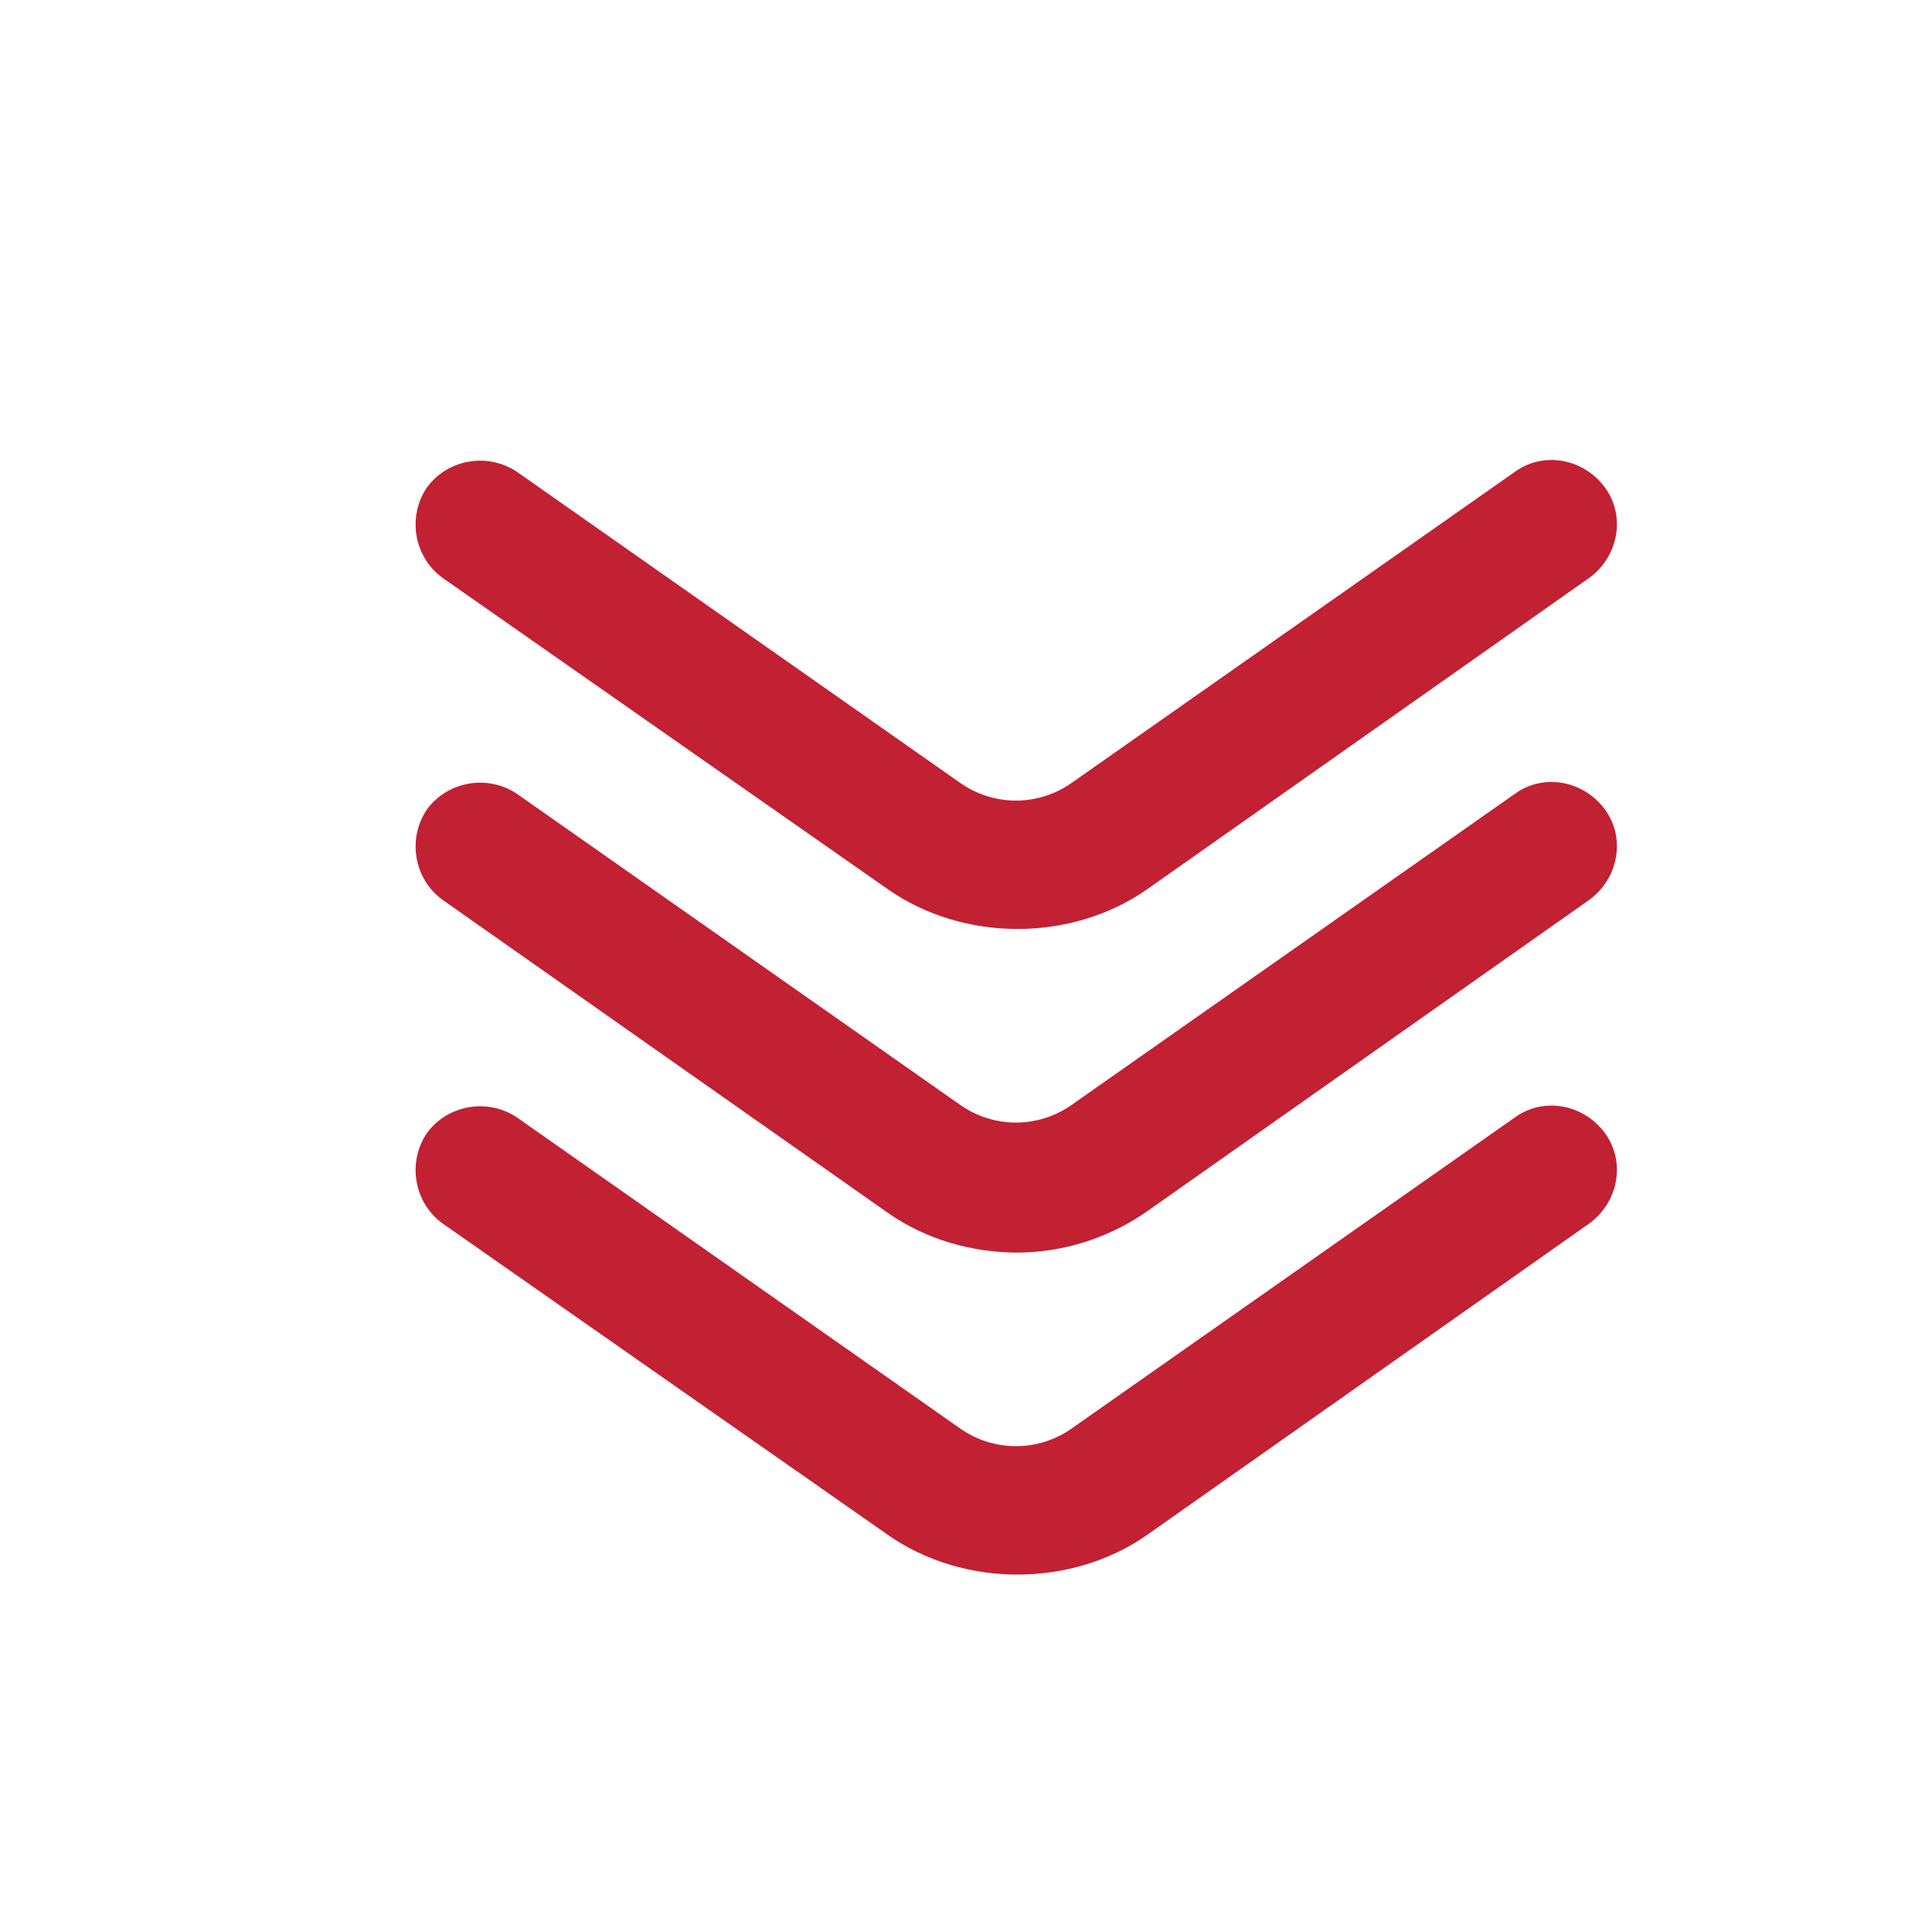
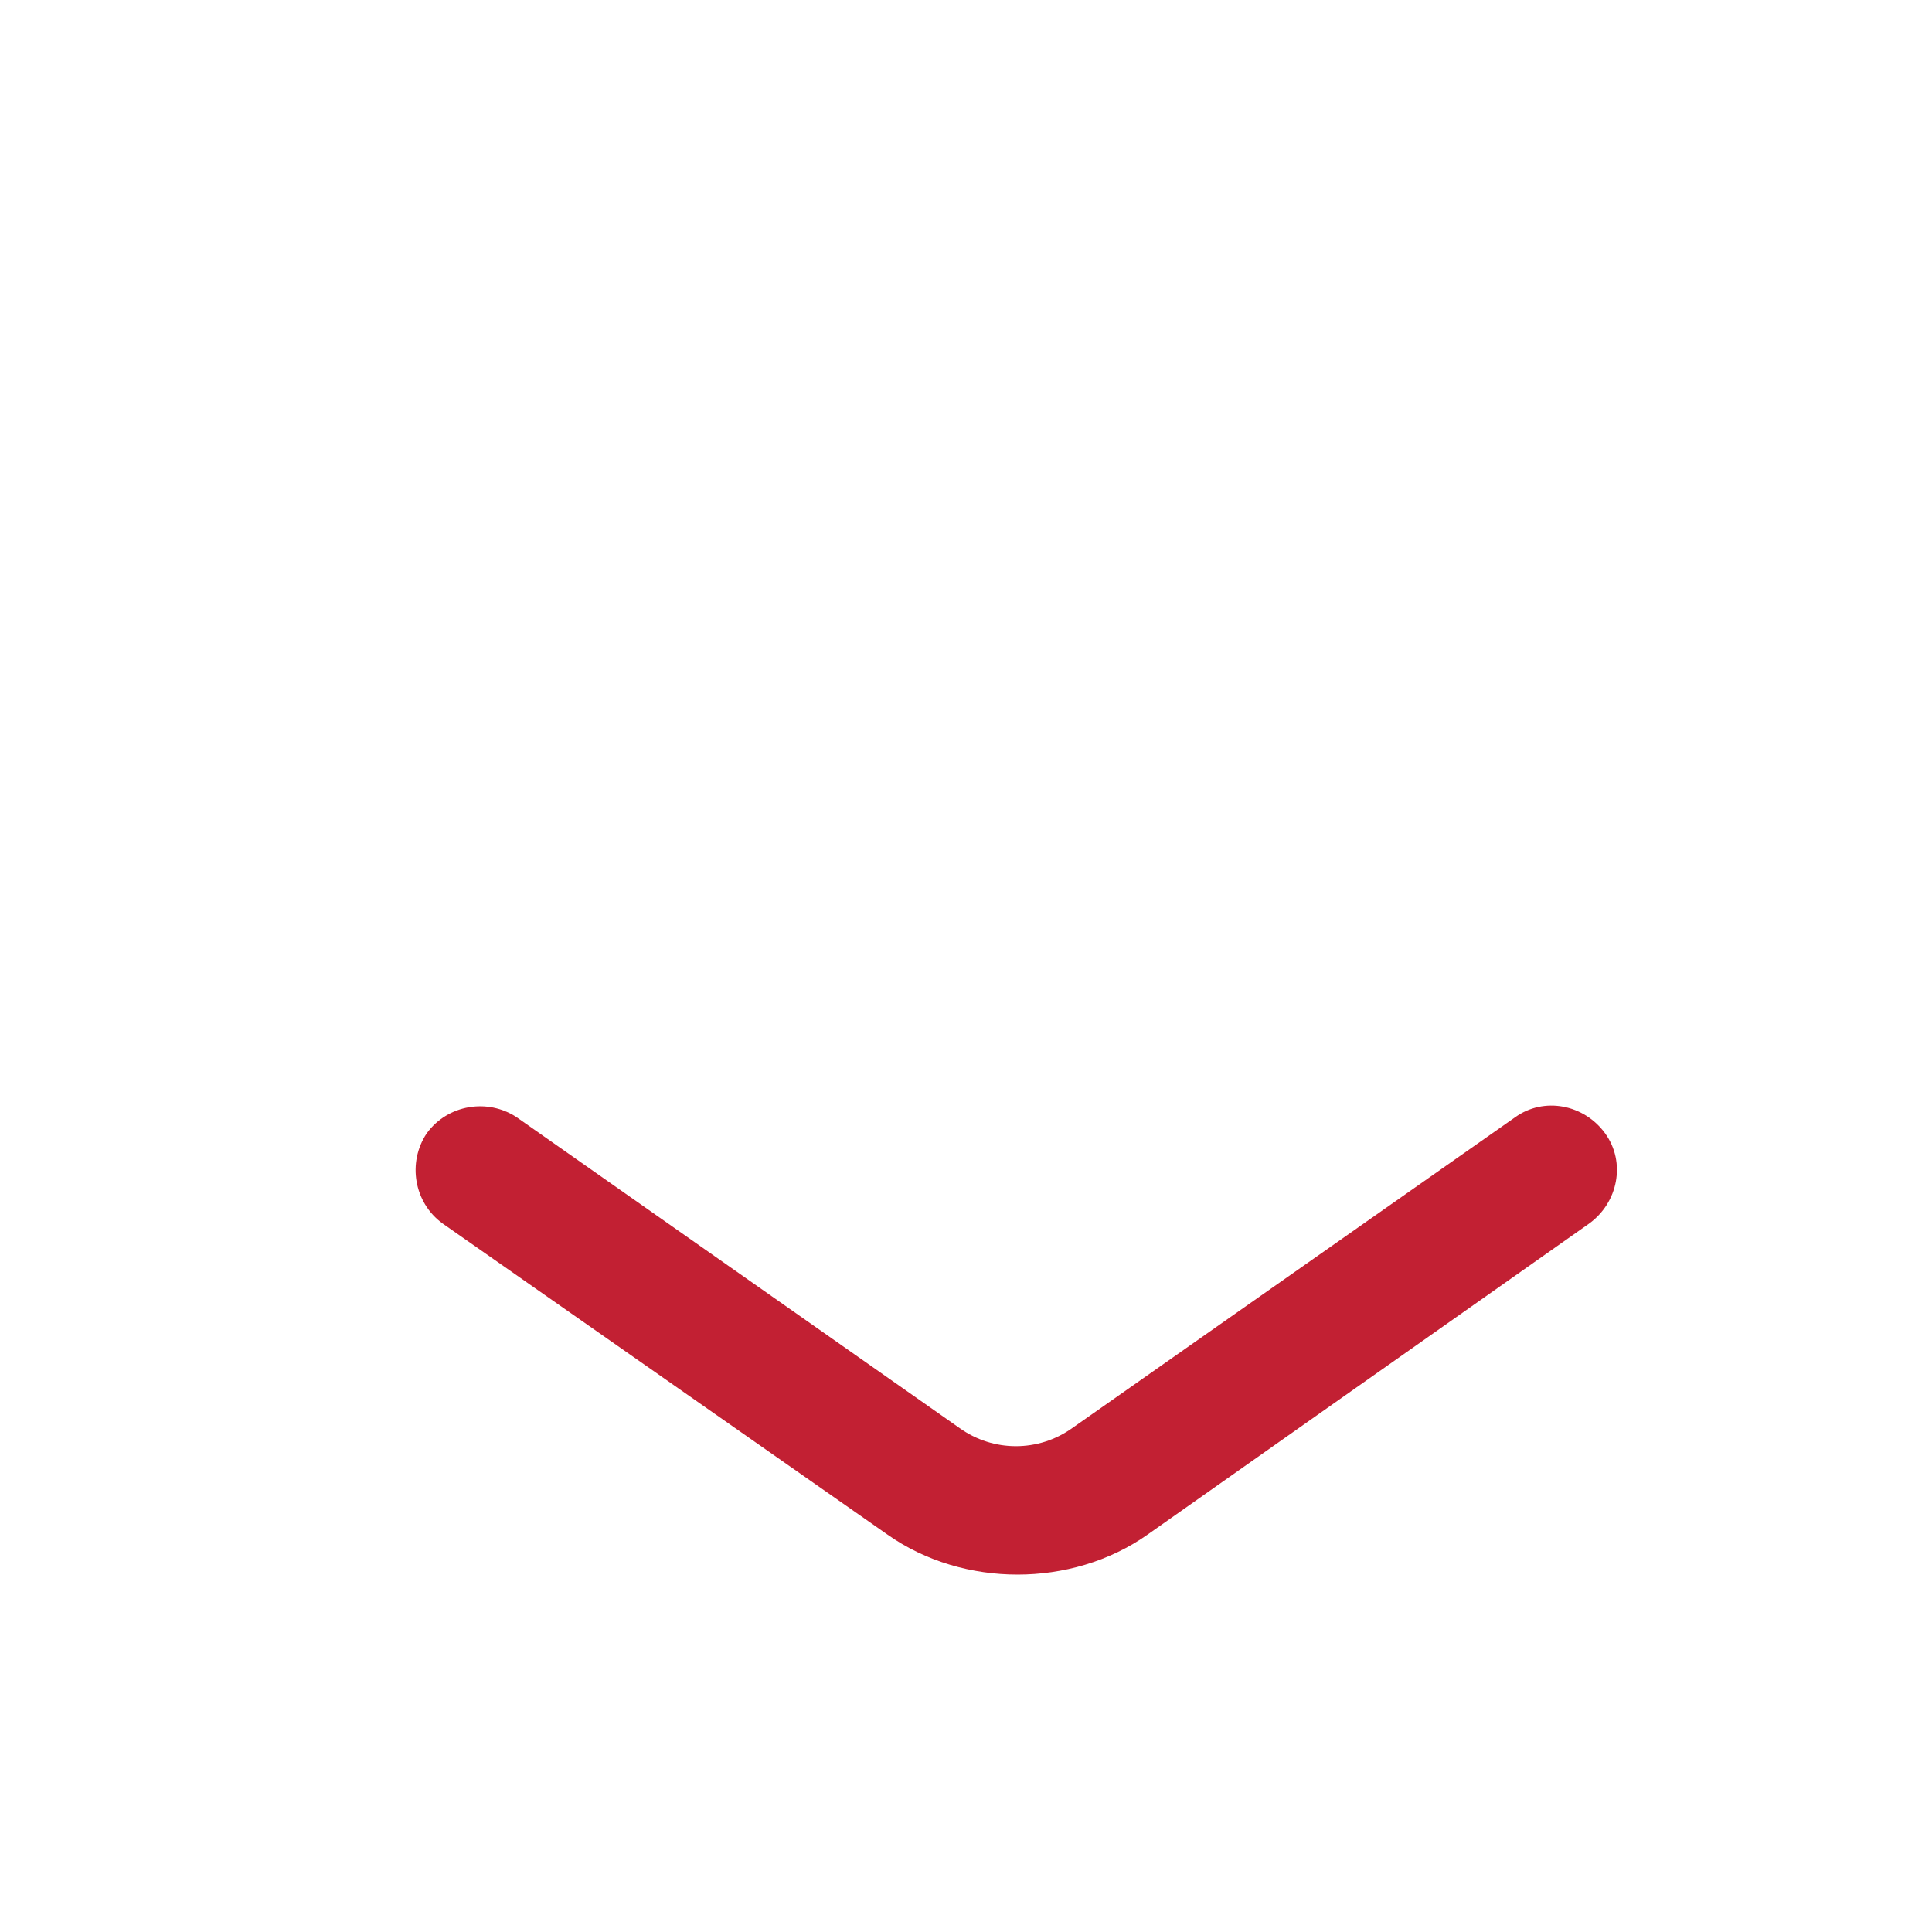
<svg xmlns="http://www.w3.org/2000/svg" version="1.1" id="Layer_1" x="0px" y="0px" viewBox="0 0 120 120" style="enable-background:new 0 0 120 120;" xml:space="preserve">
  <style type="text/css">
	.st0{fill:#C22033;}
</style>
  <g>
-     <path class="st0" d="M63.2,57.7c-2.8,0-5.7-0.8-8.1-2.5L27.5,35.9c-1.8-1.3-2.2-3.8-1-5.6c1.3-1.8,3.8-2.2,5.6-1l27.5,19.3   c2.1,1.5,4.9,1.5,7,0l27.5-19.3c1.8-1.3,4.3-0.8,5.6,1c1.3,1.8,0.8,4.3-1,5.6L71.3,55.2C68.9,56.9,66,57.7,63.2,57.7z" />
-   </g>
+     </g>
  <g>
-     <path class="st0" d="M63.2,77.8c-2.8,0-5.7-0.8-8.1-2.5L27.5,55.9c-1.8-1.3-2.2-3.8-1-5.6c1.3-1.8,3.8-2.2,5.6-1l27.5,19.3   c2.1,1.5,4.9,1.5,7,0l27.5-19.3c1.8-1.3,4.3-0.8,5.6,1c1.3,1.8,0.8,4.3-1,5.6L71.3,75.2C68.9,76.9,66,77.8,63.2,77.8z" />
-   </g>
+     </g>
  <g>
    <path class="st0" d="M63.2,97.8c-2.8,0-5.7-0.8-8.1-2.5L27.5,76c-1.8-1.3-2.2-3.8-1-5.6c1.3-1.8,3.8-2.2,5.6-1l27.5,19.3   c2.1,1.5,4.9,1.5,7,0l27.5-19.3c1.8-1.3,4.3-0.8,5.6,1c1.3,1.8,0.8,4.3-1,5.6L71.3,95.3C68.9,97,66,97.8,63.2,97.8z" />
  </g>
</svg>